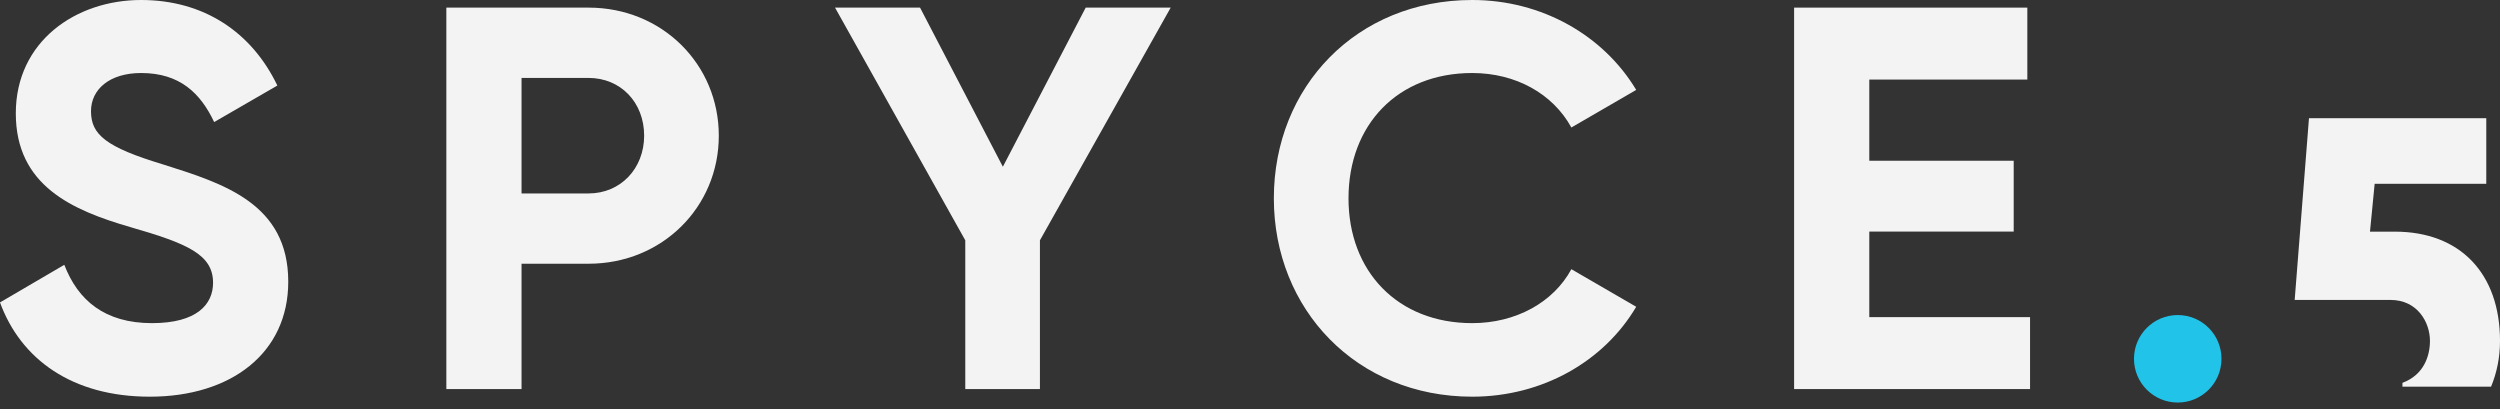
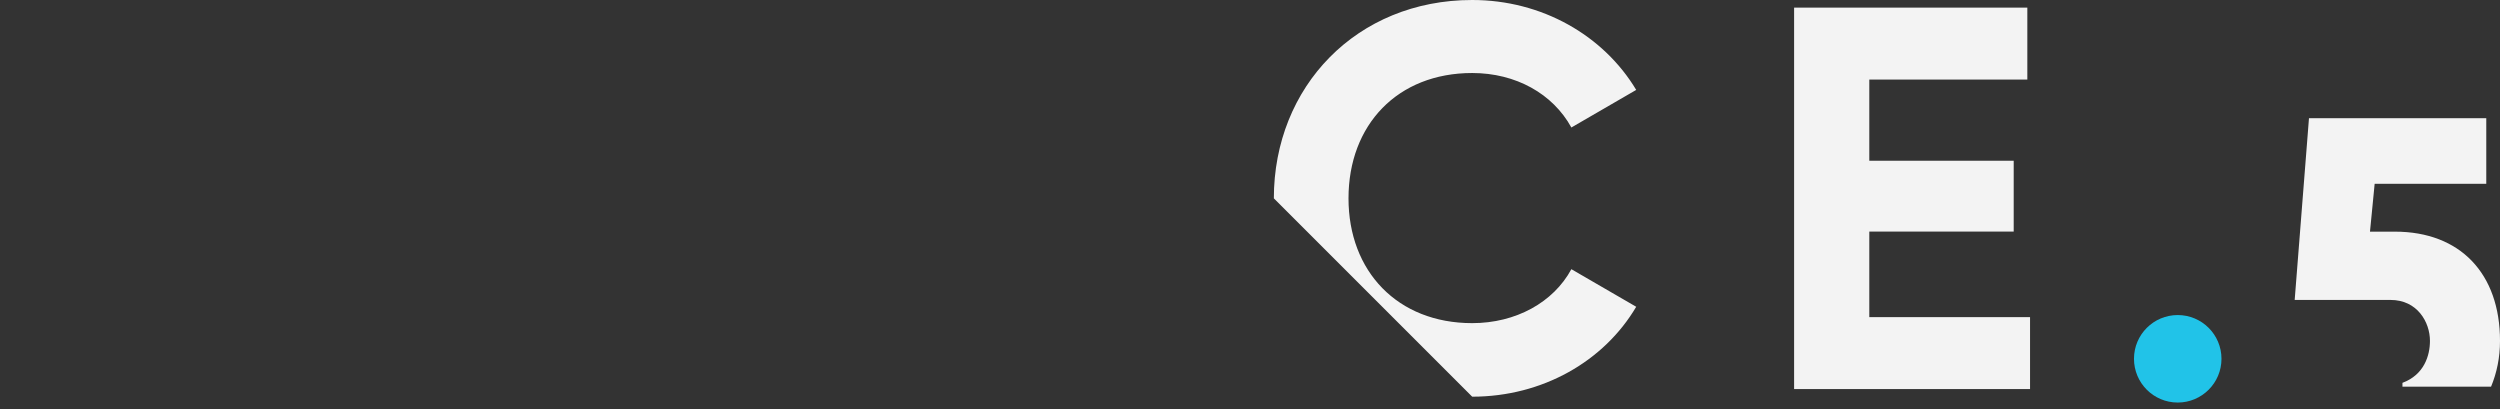
<svg xmlns="http://www.w3.org/2000/svg" width="165" height="27" viewBox="0 0 165 27" fill="none">
  <rect x="0" y="0" width="165" height="27" fill="#333333" stroke="none" />
-   <path d="M9.89 26.181C15.249 26.181 19.025 23.305 19.025 18.593C19.025 13.45 14.781 12.12 10.789 10.861C6.977 9.71 6.006 8.883 6.006 7.337C6.006 5.898 7.229 4.819 9.315 4.819C11.868 4.819 13.235 6.15 14.134 8.056L18.305 5.646C16.615 2.122 13.45 0 9.315 0C4.999 0 1.043 2.733 1.043 7.48C1.043 12.264 4.783 13.882 8.631 14.997C12.371 16.076 14.062 16.795 14.062 18.665C14.062 20.068 13.019 21.327 10.034 21.327C6.905 21.327 5.143 19.816 4.244 17.478L0 19.96C1.367 23.7 4.747 26.181 9.89 26.181Z" fill="#F3F3F3" />
-   <path d="M38.845 0.503H29.459V25.678H34.422V17.406H38.845C43.7 17.406 47.441 13.666 47.441 8.955C47.441 4.244 43.7 0.503 38.845 0.503ZM38.845 12.767H34.422V5.143H38.845C40.967 5.143 42.514 6.761 42.514 8.955C42.514 11.113 40.967 12.767 38.845 12.767Z" fill="#F3F3F3" />
-   <path d="M77.266 0.503H71.656L66.189 11.005L60.723 0.503H55.112L63.708 15.86V25.678H68.635V15.86L77.266 0.503Z" fill="#F3F3F3" />
-   <path d="M97.165 26.181C101.804 26.181 105.868 23.844 107.99 20.247L103.71 17.766C102.524 19.96 100.042 21.327 97.165 21.327C92.238 21.327 89.001 17.91 89.001 13.091C89.001 8.236 92.238 4.819 97.165 4.819C100.042 4.819 102.487 6.186 103.71 8.415L107.99 5.934C105.832 2.338 101.768 0 97.165 0C89.541 0 84.074 5.718 84.074 13.091C84.074 20.427 89.541 26.181 97.165 26.181Z" fill="#F3F3F3" />
+   <path d="M97.165 26.181C101.804 26.181 105.868 23.844 107.99 20.247L103.71 17.766C102.524 19.96 100.042 21.327 97.165 21.327C92.238 21.327 89.001 17.91 89.001 13.091C89.001 8.236 92.238 4.819 97.165 4.819C100.042 4.819 102.487 6.186 103.71 8.415L107.99 5.934C105.832 2.338 101.768 0 97.165 0C89.541 0 84.074 5.718 84.074 13.091Z" fill="#F3F3F3" />
  <path d="M123.374 20.931V15.284H132.904V10.609H123.374V5.251H133.804V0.503H118.411V25.678H133.983V20.931H123.374Z" fill="#F3F3F3" />
  <path d="M158.065 15.289H156.419L156.727 12.132H164.094V7.799H152.393L151.449 19.796H157.777C159.539 19.796 160.377 21.257 160.377 22.499C160.377 23.457 160 24.734 158.562 25.267V25.518H164.411C164.788 24.613 165 23.598 165 22.499C165 18.05 162.368 15.289 158.065 15.289Z" fill="#F3F3F3" />
  <path d="M146.618 23.68C146.618 25.275 145.325 26.568 143.73 26.568C142.135 26.568 140.843 25.275 140.843 23.68C140.843 22.086 142.135 20.793 143.73 20.793C145.325 20.793 146.618 22.086 146.618 23.68Z" fill="#21C3E8" />
</svg>